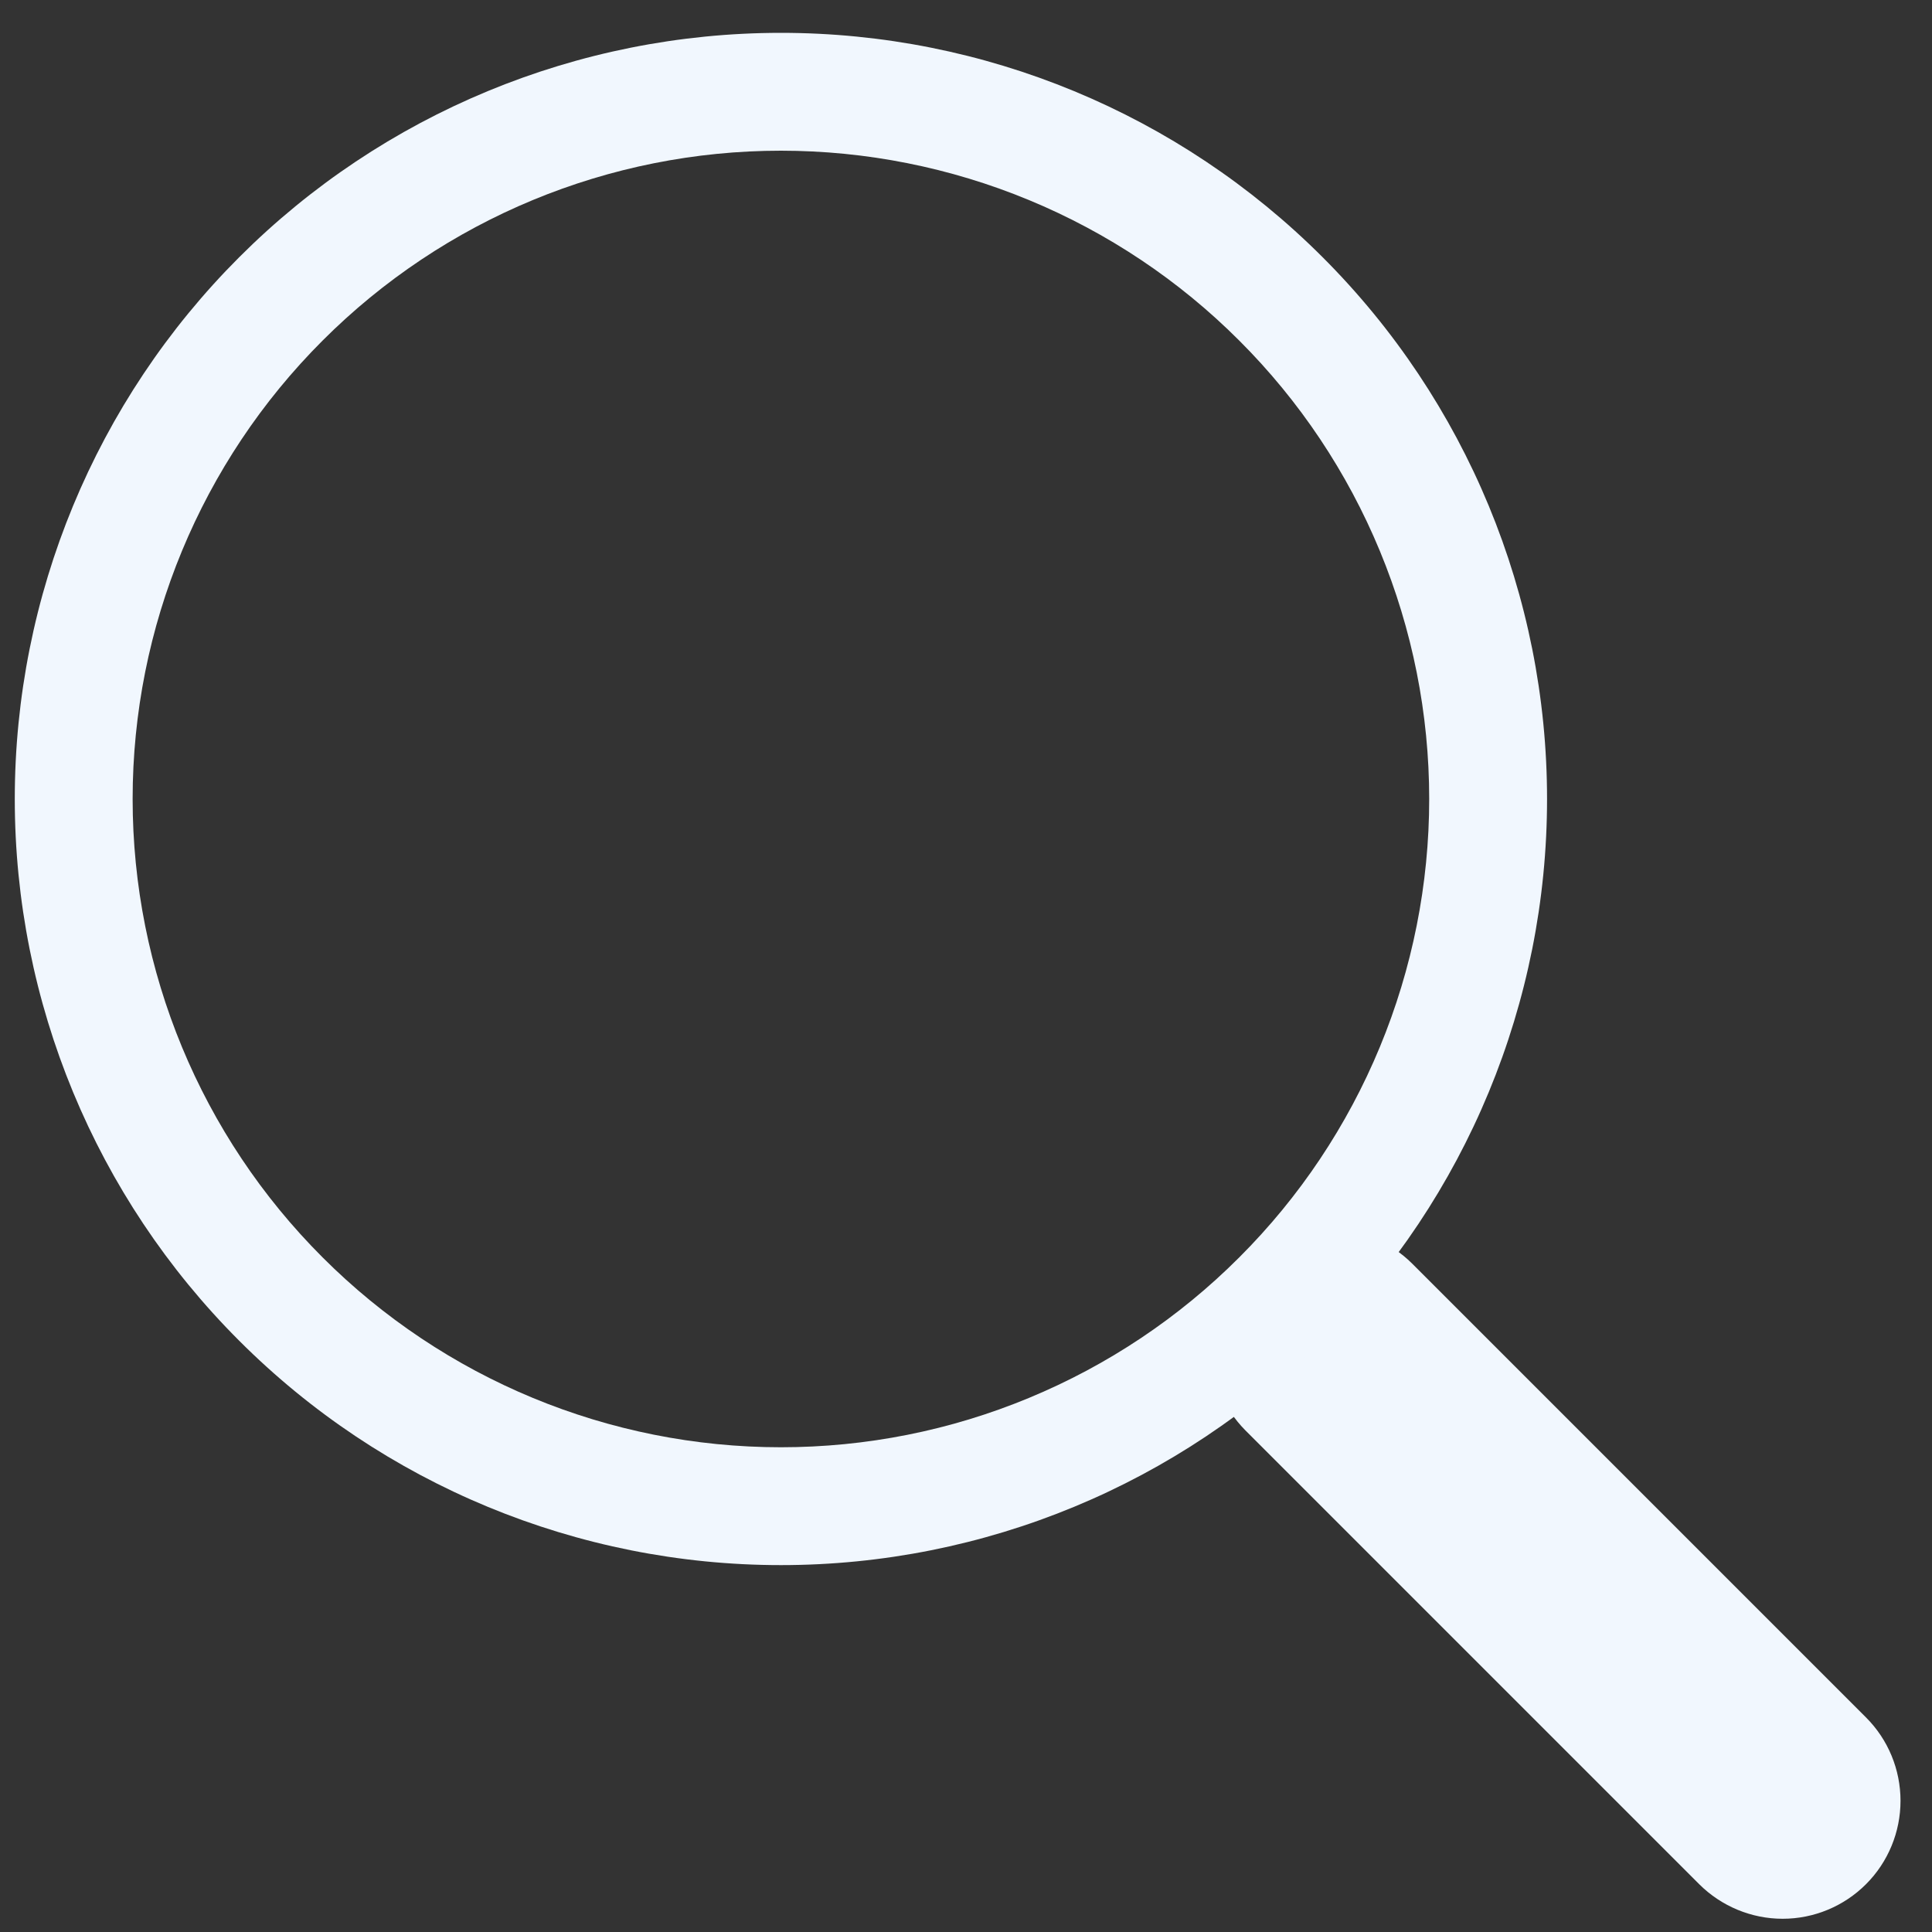
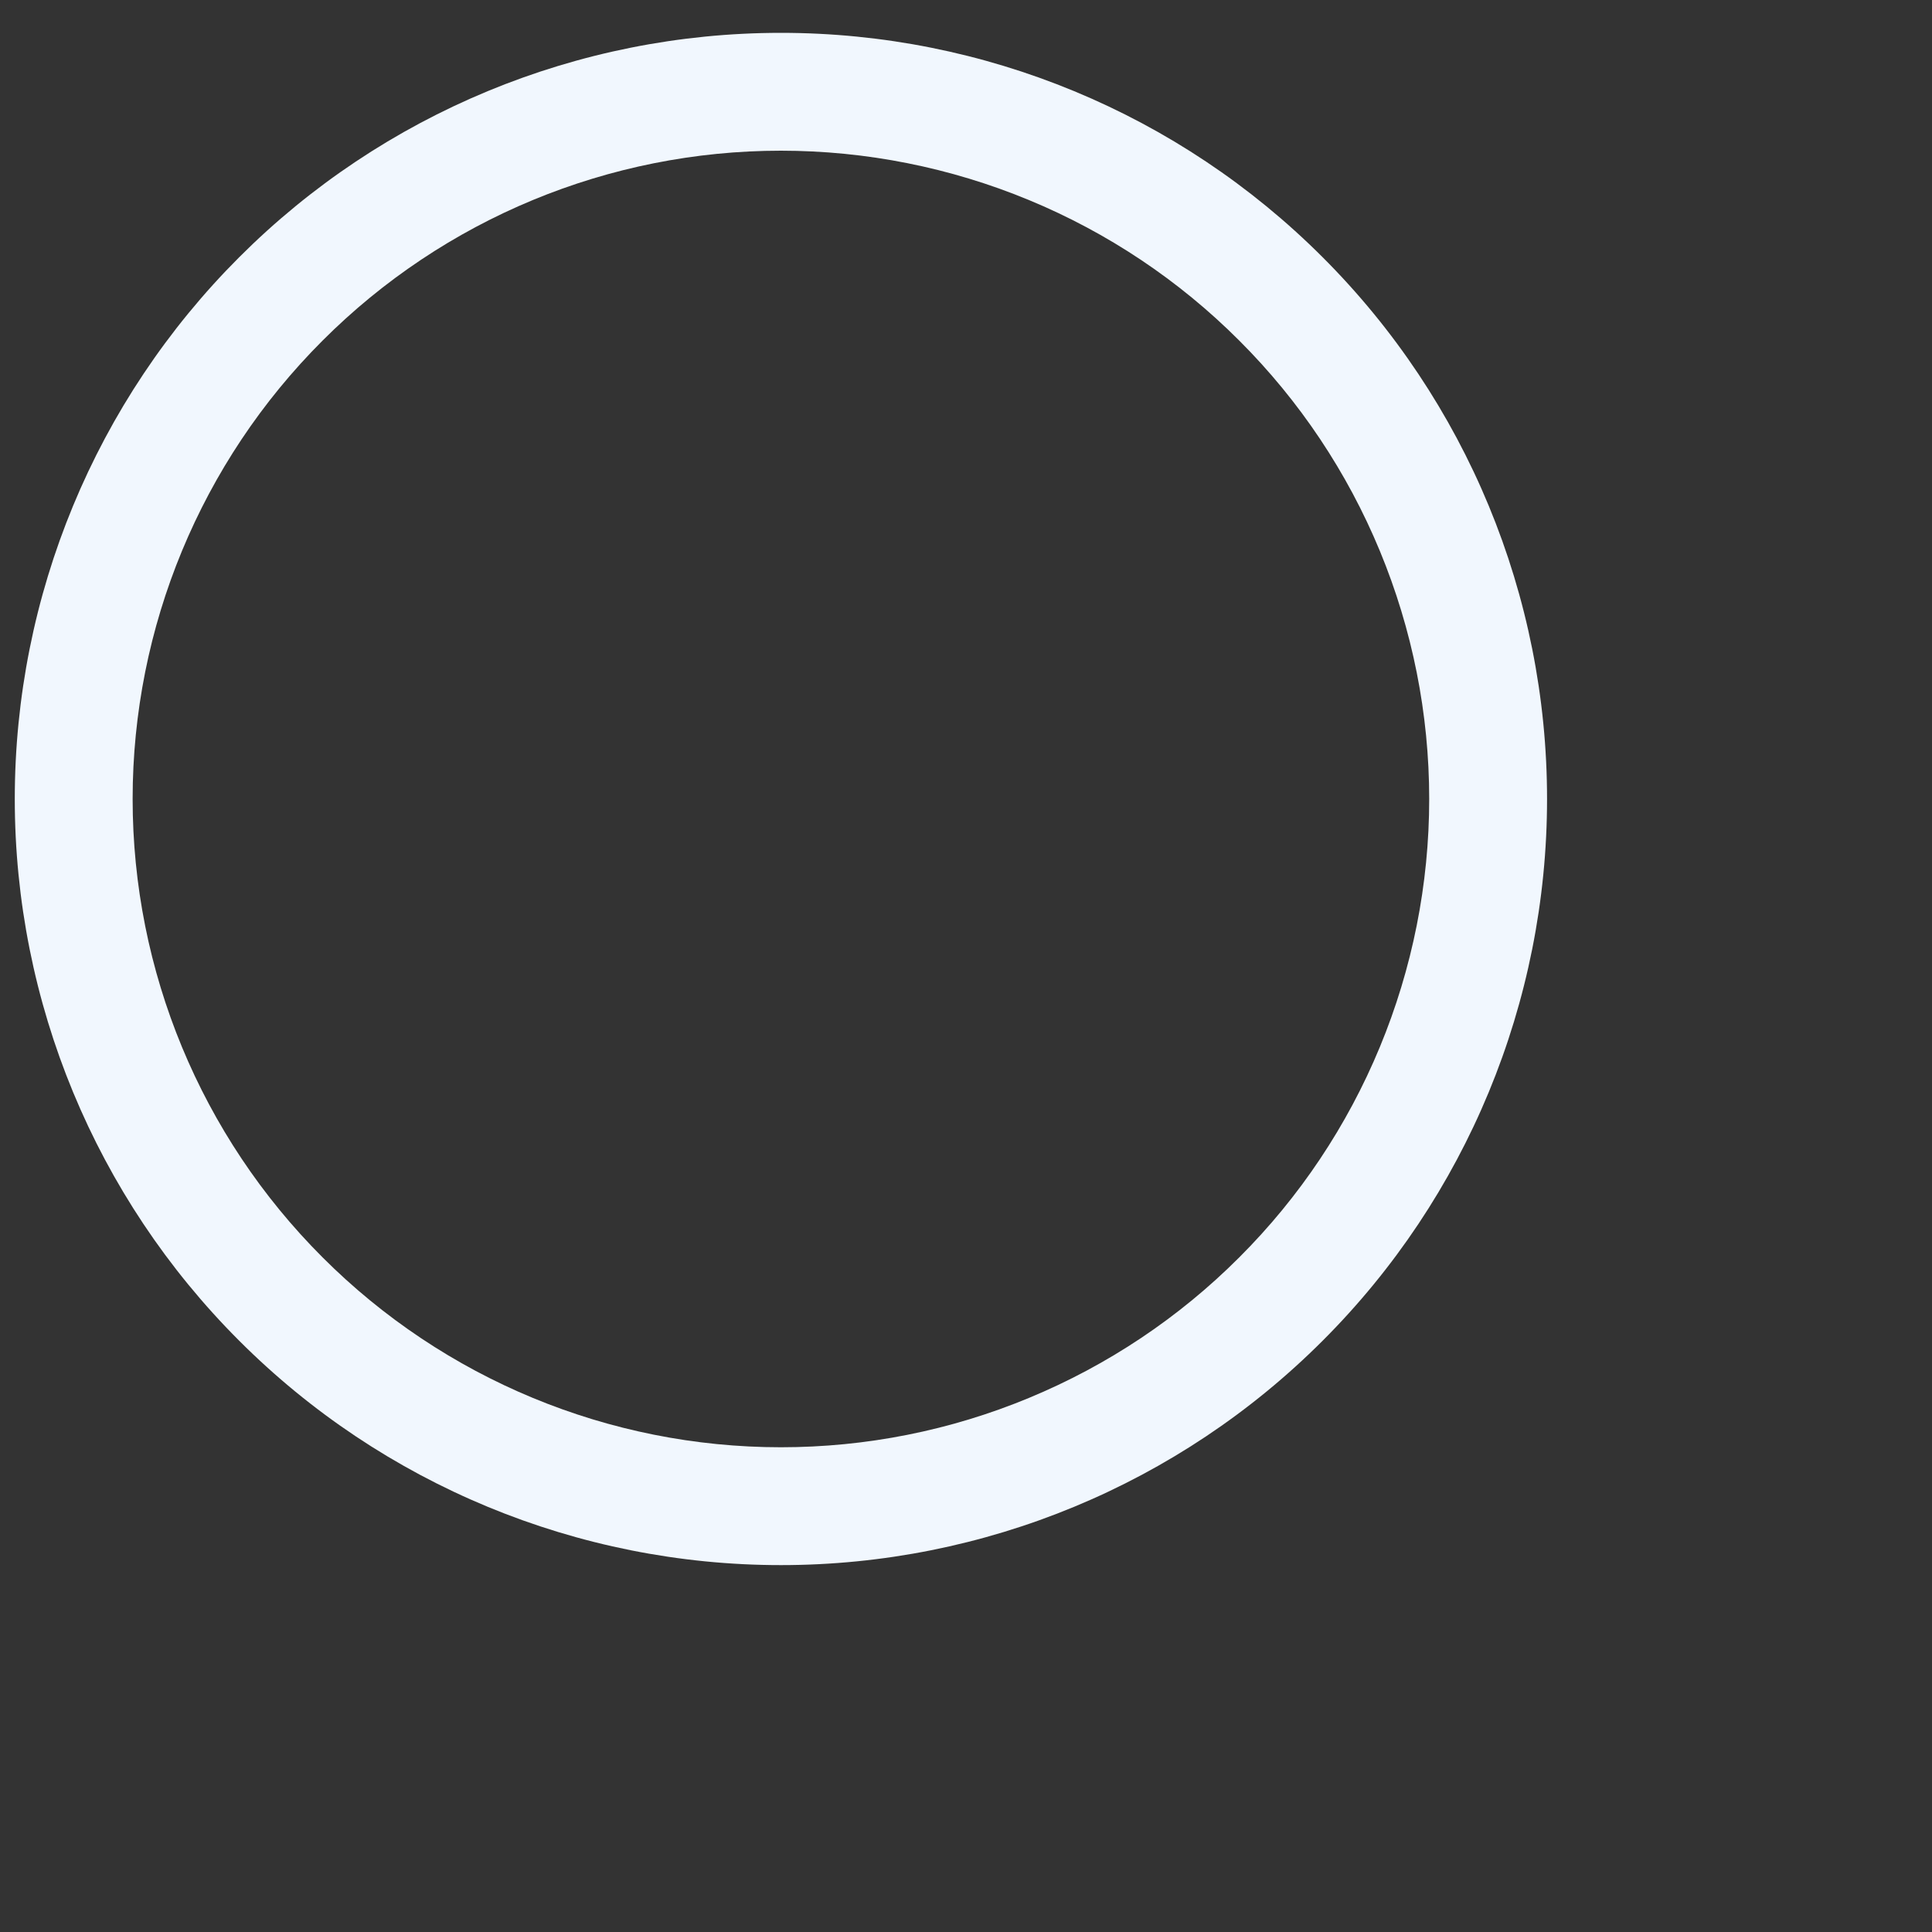
<svg xmlns="http://www.w3.org/2000/svg" width="20" height="20" viewBox="0 0 20 20" fill="none">
  <rect x="0" y="0" width="20" height="20" fill="#333333" stroke="none" />
  <g clip-path="url(#clip0_100_5418)">
-     <path fill-rule="evenodd" clip-rule="evenodd" d="M12.892 13.081C13.006 12.968 13.14 12.878 13.288 12.816C13.436 12.755 13.595 12.723 13.756 12.723C13.916 12.723 14.075 12.755 14.223 12.816C14.371 12.878 14.505 12.968 14.619 13.081L19.317 17.779C19.546 18.008 19.674 18.318 19.674 18.642C19.674 18.965 19.546 19.276 19.317 19.505C19.088 19.734 18.778 19.863 18.454 19.863C18.131 19.863 17.82 19.734 17.591 19.506L12.893 14.808C12.78 14.694 12.69 14.56 12.629 14.412C12.567 14.264 12.536 14.105 12.536 13.944C12.536 13.784 12.567 13.625 12.629 13.477C12.69 13.329 12.78 13.195 12.893 13.081H12.892Z" fill="#F1F7FE" />
    <path fill-rule="evenodd" clip-rule="evenodd" d="M8.084 14.982C8.965 14.982 9.838 14.809 10.652 14.471C11.466 14.134 12.206 13.64 12.829 13.016C13.453 12.393 13.947 11.653 14.284 10.839C14.621 10.025 14.795 9.152 14.795 8.271C14.795 7.39 14.621 6.517 14.284 5.703C13.947 4.889 13.453 4.149 12.829 3.526C12.206 2.902 11.466 2.408 10.652 2.071C9.838 1.734 8.965 1.56 8.084 1.56C6.304 1.56 4.597 2.267 3.339 3.526C2.08 4.784 1.373 6.491 1.373 8.271C1.373 10.051 2.08 11.758 3.339 13.016C4.597 14.275 6.304 14.982 8.084 14.982ZM16.015 8.271C16.015 10.374 15.18 12.392 13.692 13.879C12.205 15.367 10.188 16.202 8.084 16.202C5.981 16.202 3.963 15.367 2.476 13.879C0.988 12.392 0.153 10.374 0.153 8.271C0.153 6.168 0.988 4.15 2.476 2.663C3.963 1.175 5.981 0.34 8.084 0.34C10.188 0.34 12.205 1.175 13.692 2.663C15.18 4.15 16.015 6.168 16.015 8.271Z" fill="#F1F7FE" />
  </g>
  <defs>
    <clipPath id="clip0_100_5418">
      <rect width="19.523" height="19.523" fill="white" transform="translate(0.153 0.34)" />
    </clipPath>
  </defs>
</svg>